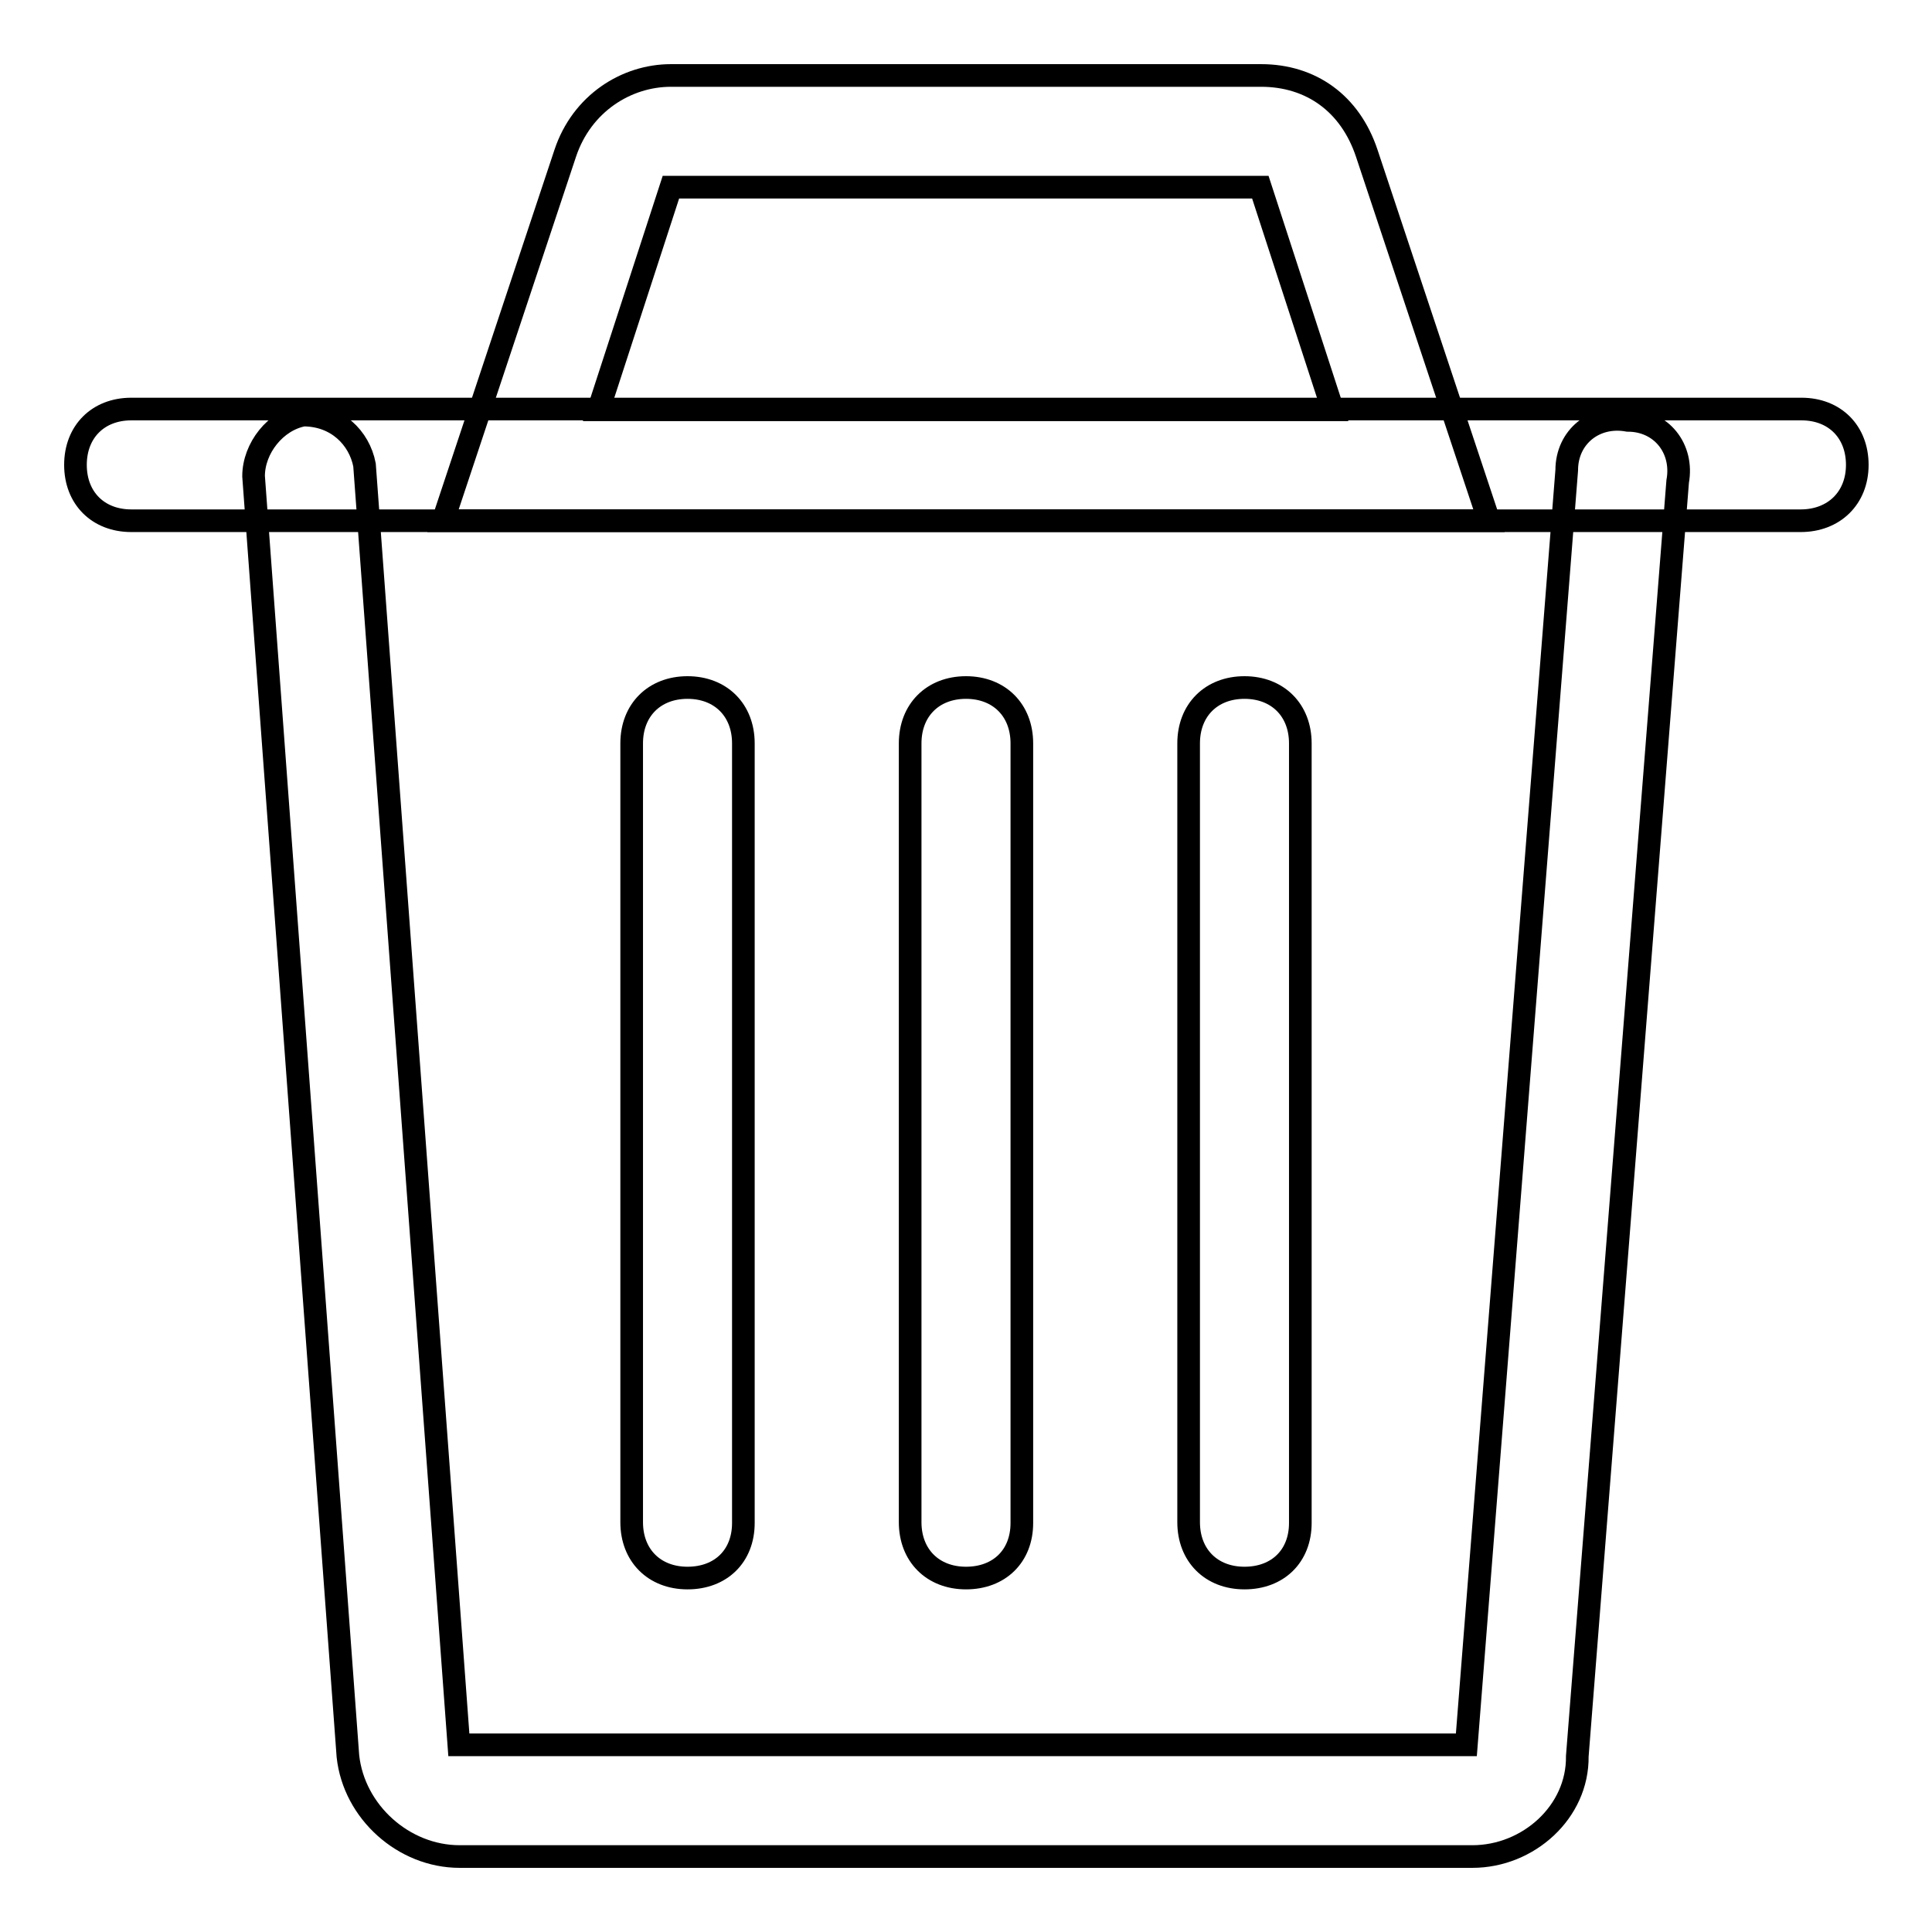
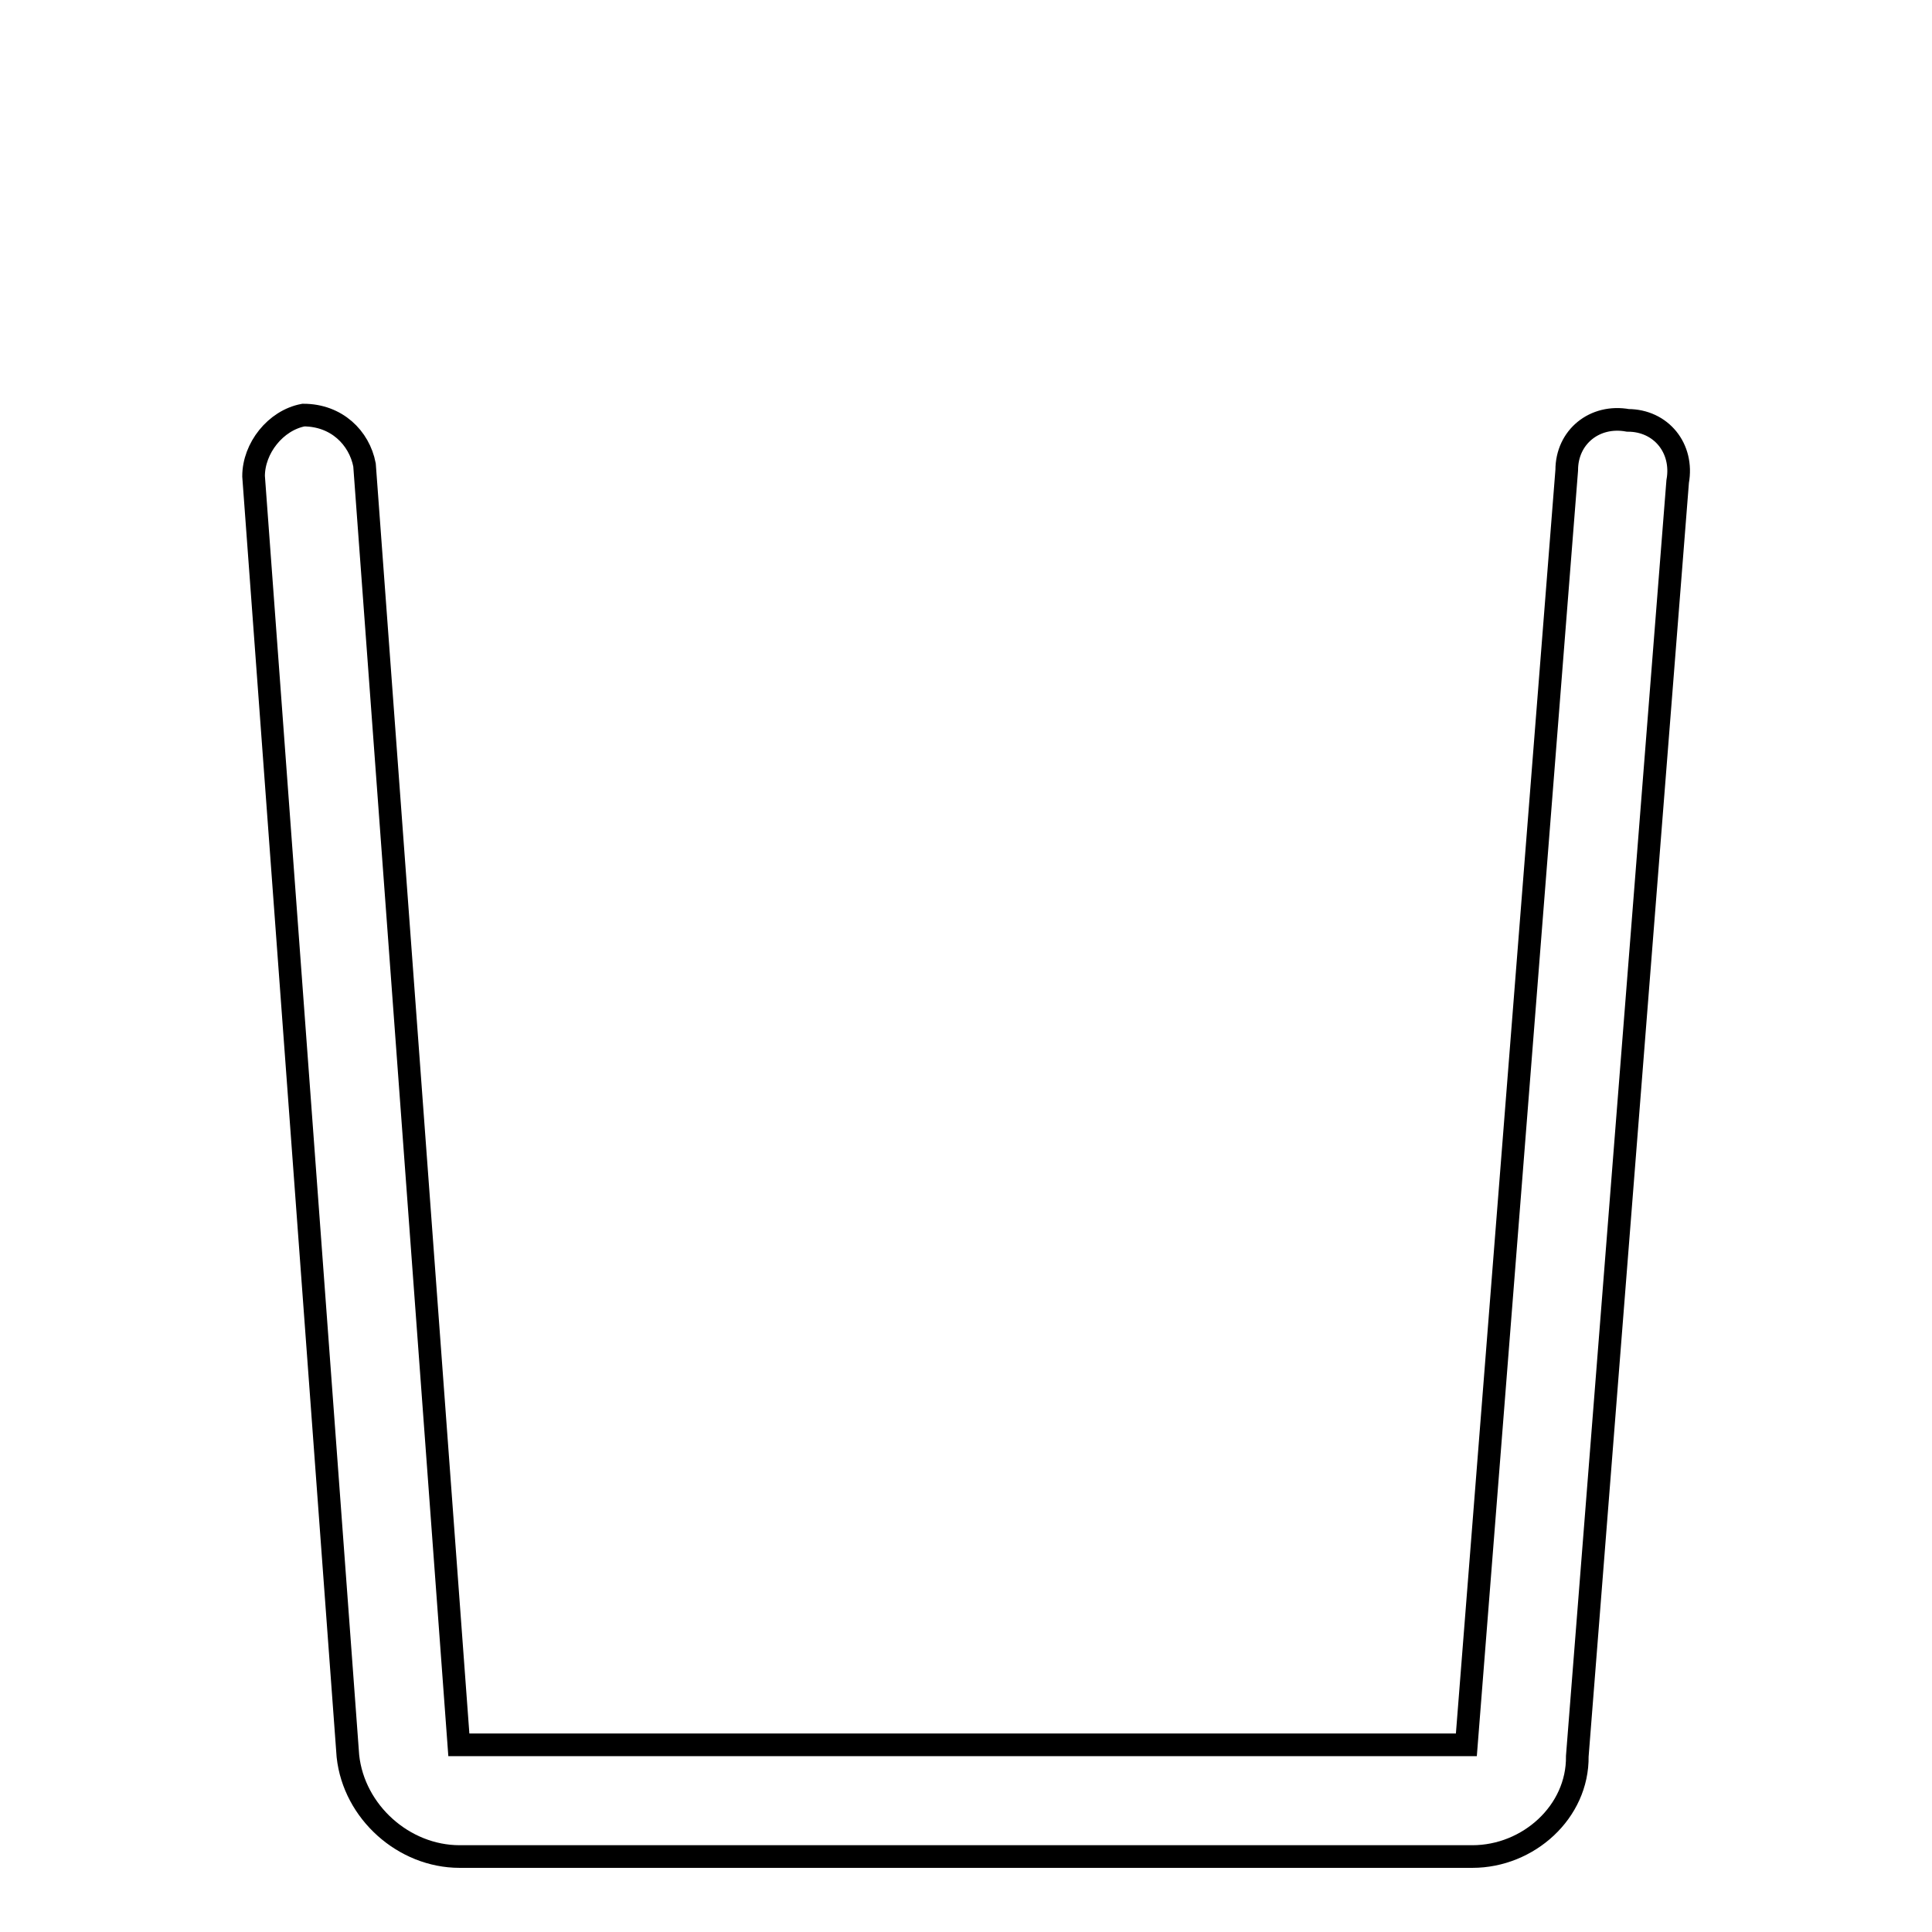
<svg xmlns="http://www.w3.org/2000/svg" version="1.1" x="0px" y="0px" viewBox="0 0 256 256" enable-background="new 0 0 256 256" xml:space="preserve">
  <g>
-     <path stroke-width="3" fill-opacity="0" stroke="#000000" d="M238.6,69H17.4C13,69,10,66,10,61.6s3-7.4,7.4-7.4h221.3c4.4,0,7.4,3,7.4,7.4S243,69,238.6,69z M128,209.1 c-4.4,0-7.4-3-7.4-7.4V98.5c0-4.4,3-7.4,7.4-7.4s7.4,3,7.4,7.4v103.3C135.4,206.2,132.4,209.1,128,209.1z M164.9,209.1 c-4.4,0-7.4-3-7.4-7.4V98.5c0-4.4,3-7.4,7.4-7.4s7.4,3,7.4,7.4v103.3C172.3,206.2,169.3,209.1,164.9,209.1z M91.1,209.1 c-4.4,0-7.4-3-7.4-7.4V98.5c0-4.4,3-7.4,7.4-7.4s7.4,3,7.4,7.4v103.3C98.5,206.2,95.5,209.1,91.1,209.1z" />
    <path stroke-width="3" fill-opacity="0" stroke="#000000" d="M195.1,246H60.9c-7.4,0-14-5.9-14.8-13.3L33.6,63.1c0-3.7,2.9-7.4,6.6-8.1c4.4,0,7.4,3,8.1,6.6l12.5,169.6 h133.5l13.3-168.9c0-4.4,3.7-7.4,8.1-6.6c4.4,0,7.4,3.7,6.6,8.1l-13.3,168.9C209.1,240.1,202.5,246,195.1,246z" />
-     <path stroke-width="3" fill-opacity="0" stroke="#000000" d="M197.3,69H58.7l16.2-48.7C77.1,13.7,83,10,88.9,10h78.2c6.6,0,11.8,3.7,14,10.3L197.3,69z M79.3,54.3h97.3 l-9.6-29.5H88.9L79.3,54.3z" />
  </g>
</svg>